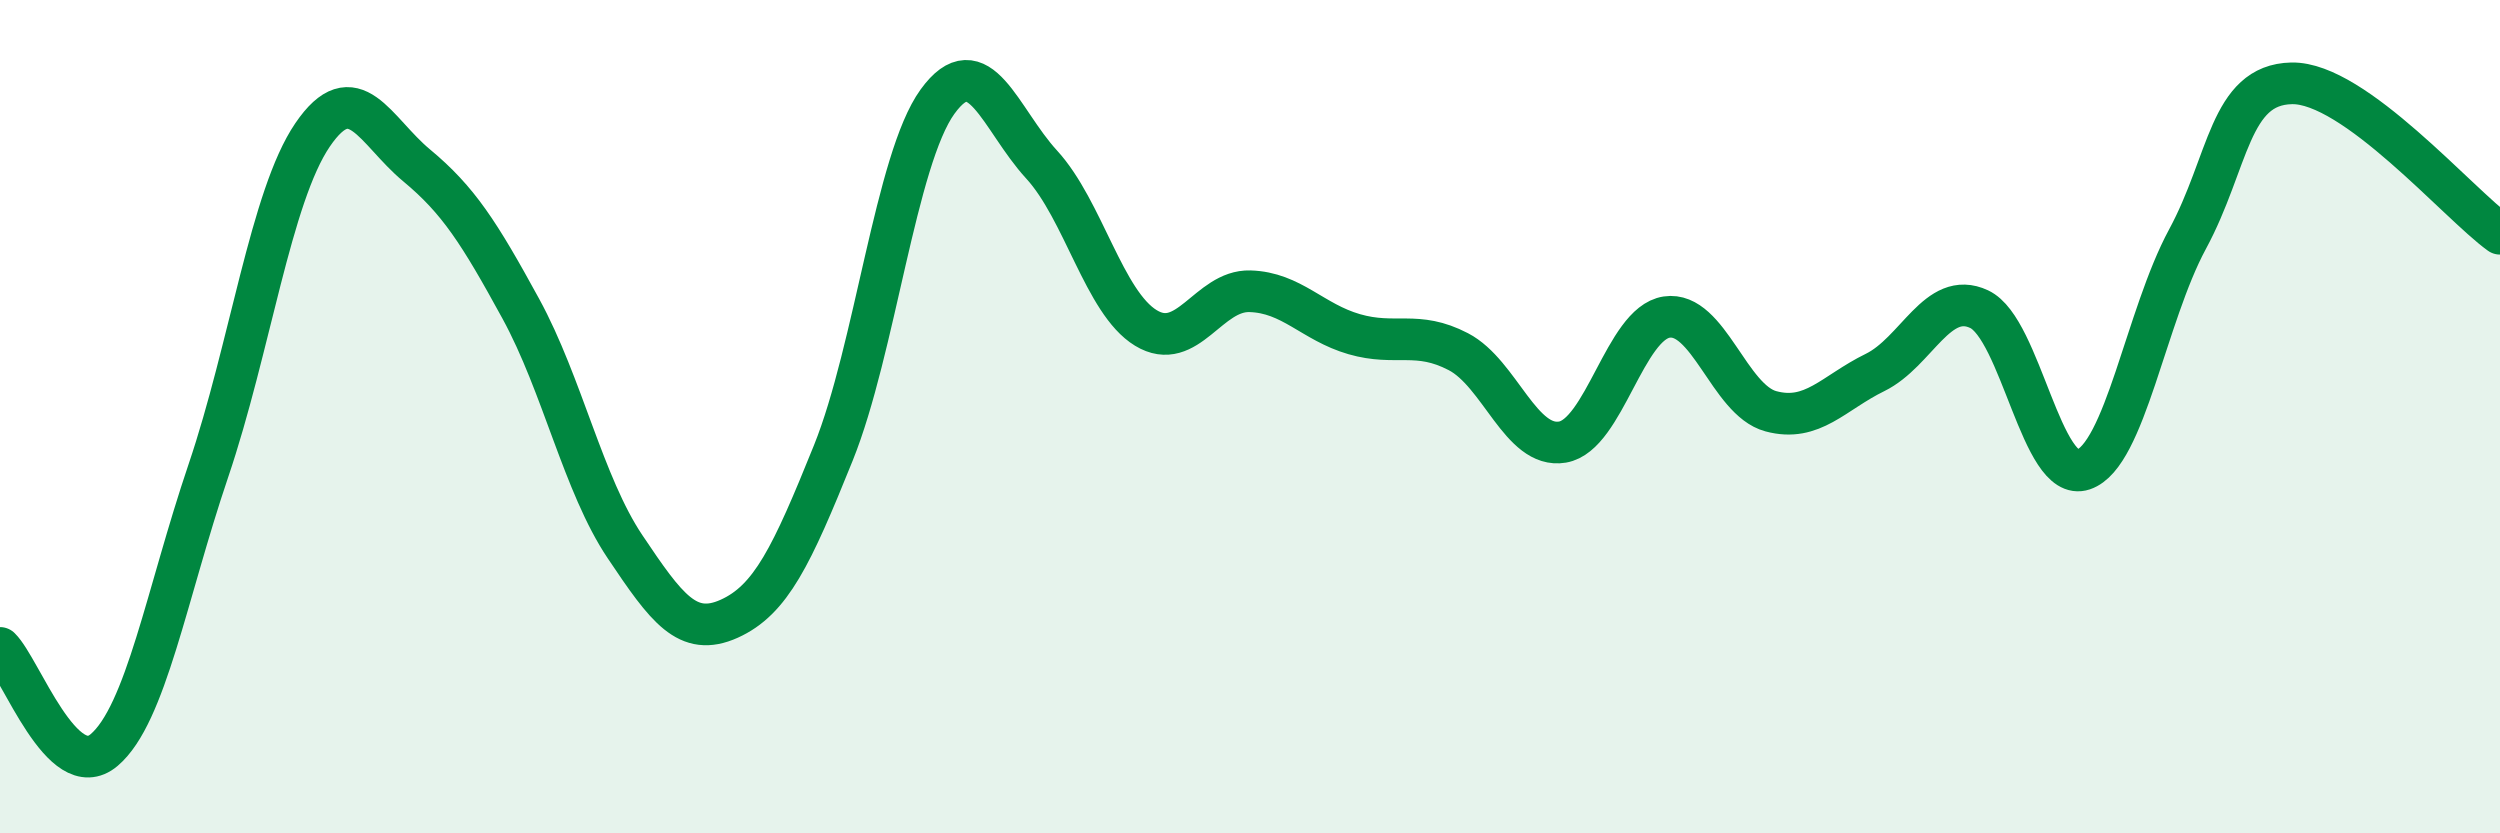
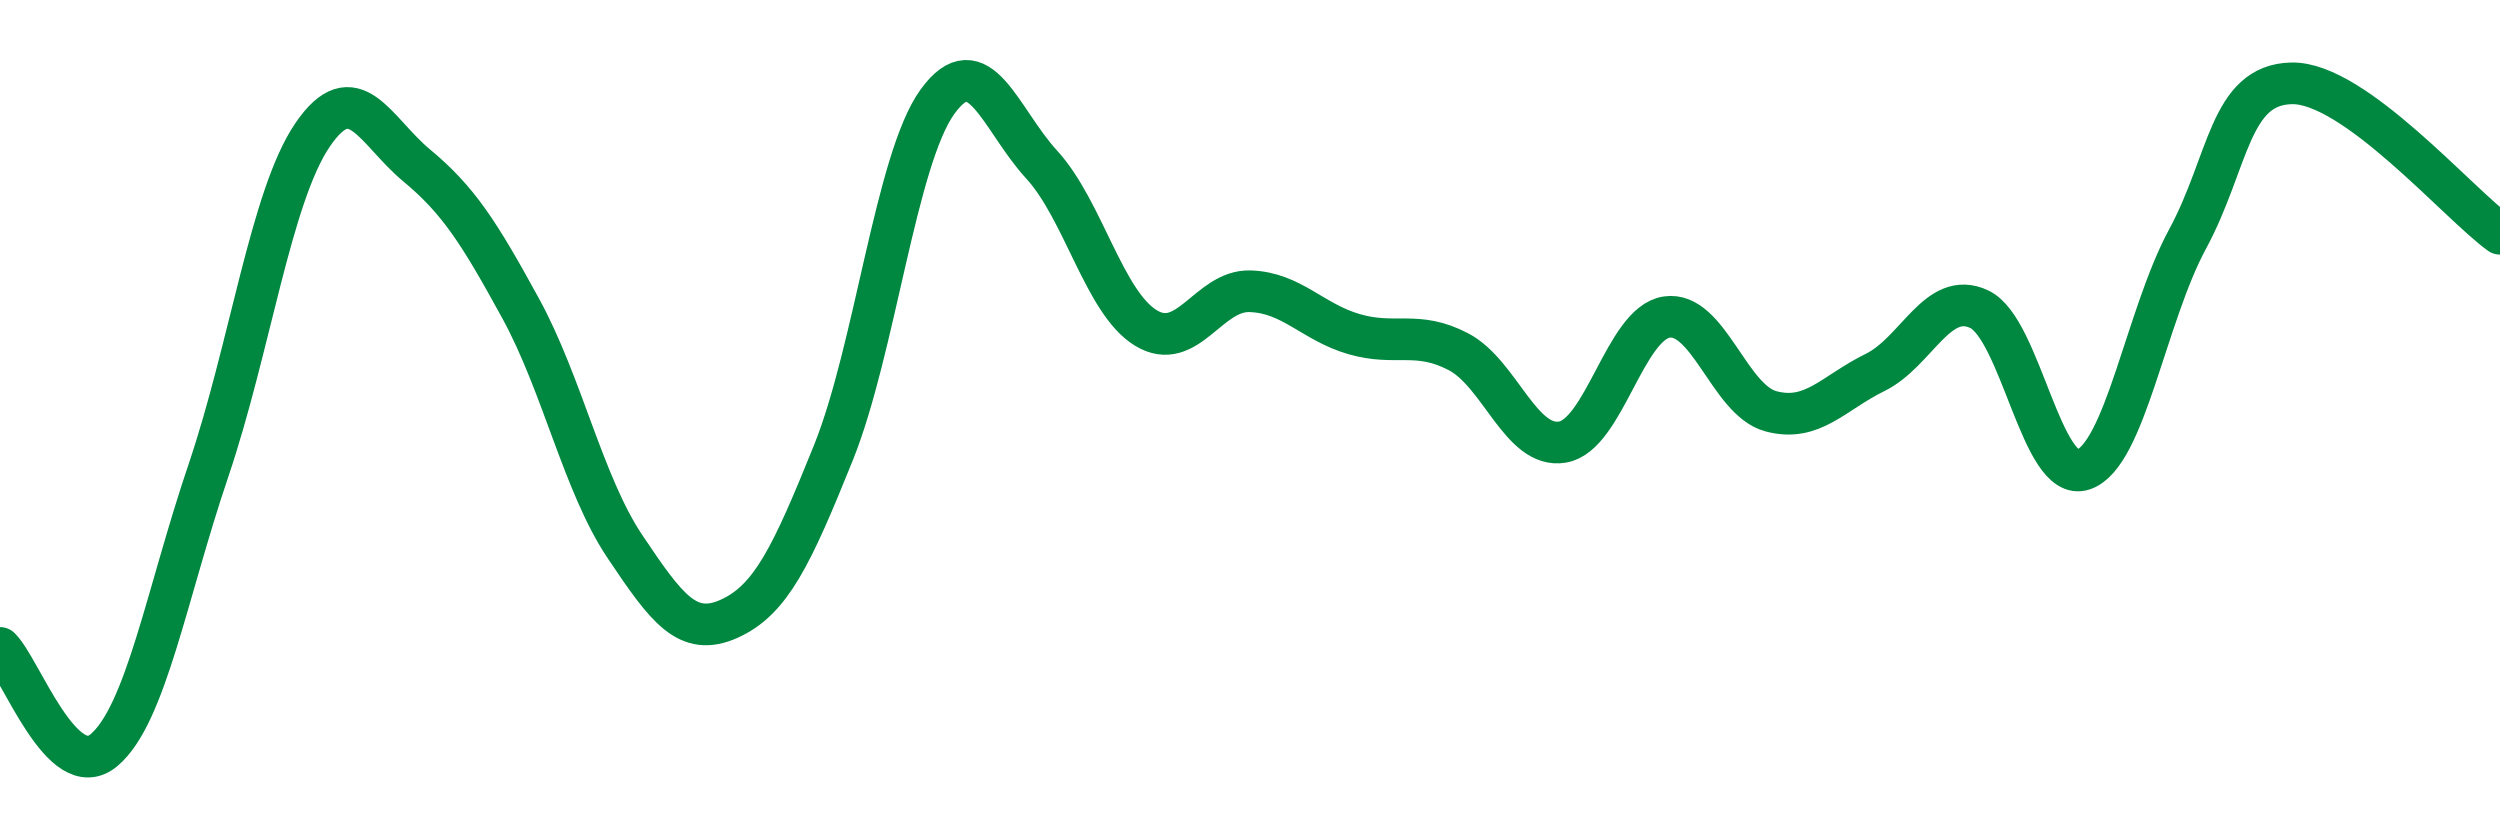
<svg xmlns="http://www.w3.org/2000/svg" width="60" height="20" viewBox="0 0 60 20">
-   <path d="M 0,15.55 C 0.5,16.04 1.5,18.85 2.5,18 C 3.5,17.15 4,14.25 5,11.3 C 6,8.35 6.5,4.71 7.5,3.24 C 8.5,1.77 9,3.14 10,3.97 C 11,4.8 11.5,5.58 12.5,7.41 C 13.5,9.24 14,11.63 15,13.12 C 16,14.61 16.5,15.3 17.5,14.85 C 18.5,14.4 19,13.35 20,10.87 C 21,8.39 21.5,3.82 22.5,2.44 C 23.5,1.06 24,2.86 25,3.95 C 26,5.04 26.5,7.26 27.5,7.87 C 28.5,8.48 29,6.96 30,6.99 C 31,7.02 31.5,7.73 32.5,8.02 C 33.5,8.31 34,7.92 35,8.44 C 36,8.96 36.5,10.78 37.5,10.61 C 38.5,10.44 39,7.76 40,7.61 C 41,7.46 41.5,9.6 42.5,9.87 C 43.5,10.14 44,9.43 45,8.94 C 46,8.45 46.5,6.95 47.5,7.42 C 48.5,7.89 49,11.61 50,11.27 C 51,10.93 51.5,7.59 52.5,5.74 C 53.5,3.89 53.5,2.03 55,2 C 56.5,1.97 59,4.89 60,5.61L60 20L0 20Z" fill="#008740" opacity="0.1" stroke-linecap="round" stroke-linejoin="round" />
  <path d="M 0,15.55 C 0.5,16.04 1.5,18.85 2.5,18 C 3.5,17.15 4,14.25 5,11.3 C 6,8.35 6.5,4.71 7.5,3.24 C 8.5,1.77 9,3.14 10,3.97 C 11,4.8 11.5,5.58 12.5,7.41 C 13.5,9.24 14,11.63 15,13.12 C 16,14.61 16.5,15.3 17.5,14.85 C 18.5,14.4 19,13.35 20,10.87 C 21,8.39 21.5,3.82 22.5,2.44 C 23.5,1.06 24,2.86 25,3.95 C 26,5.04 26.5,7.26 27.5,7.87 C 28.5,8.48 29,6.96 30,6.99 C 31,7.02 31.5,7.73 32.5,8.02 C 33.5,8.31 34,7.92 35,8.44 C 36,8.96 36.5,10.78 37.5,10.61 C 38.5,10.44 39,7.76 40,7.61 C 41,7.46 41.5,9.6 42.5,9.87 C 43.5,10.14 44,9.43 45,8.94 C 46,8.45 46.5,6.95 47.5,7.42 C 48.5,7.89 49,11.61 50,11.27 C 51,10.93 51.5,7.59 52.5,5.74 C 53.5,3.89 53.5,2.03 55,2 C 56.5,1.97 59,4.89 60,5.61" stroke="#008740" stroke-width="1" fill="none" stroke-linecap="round" stroke-linejoin="round" />
</svg>